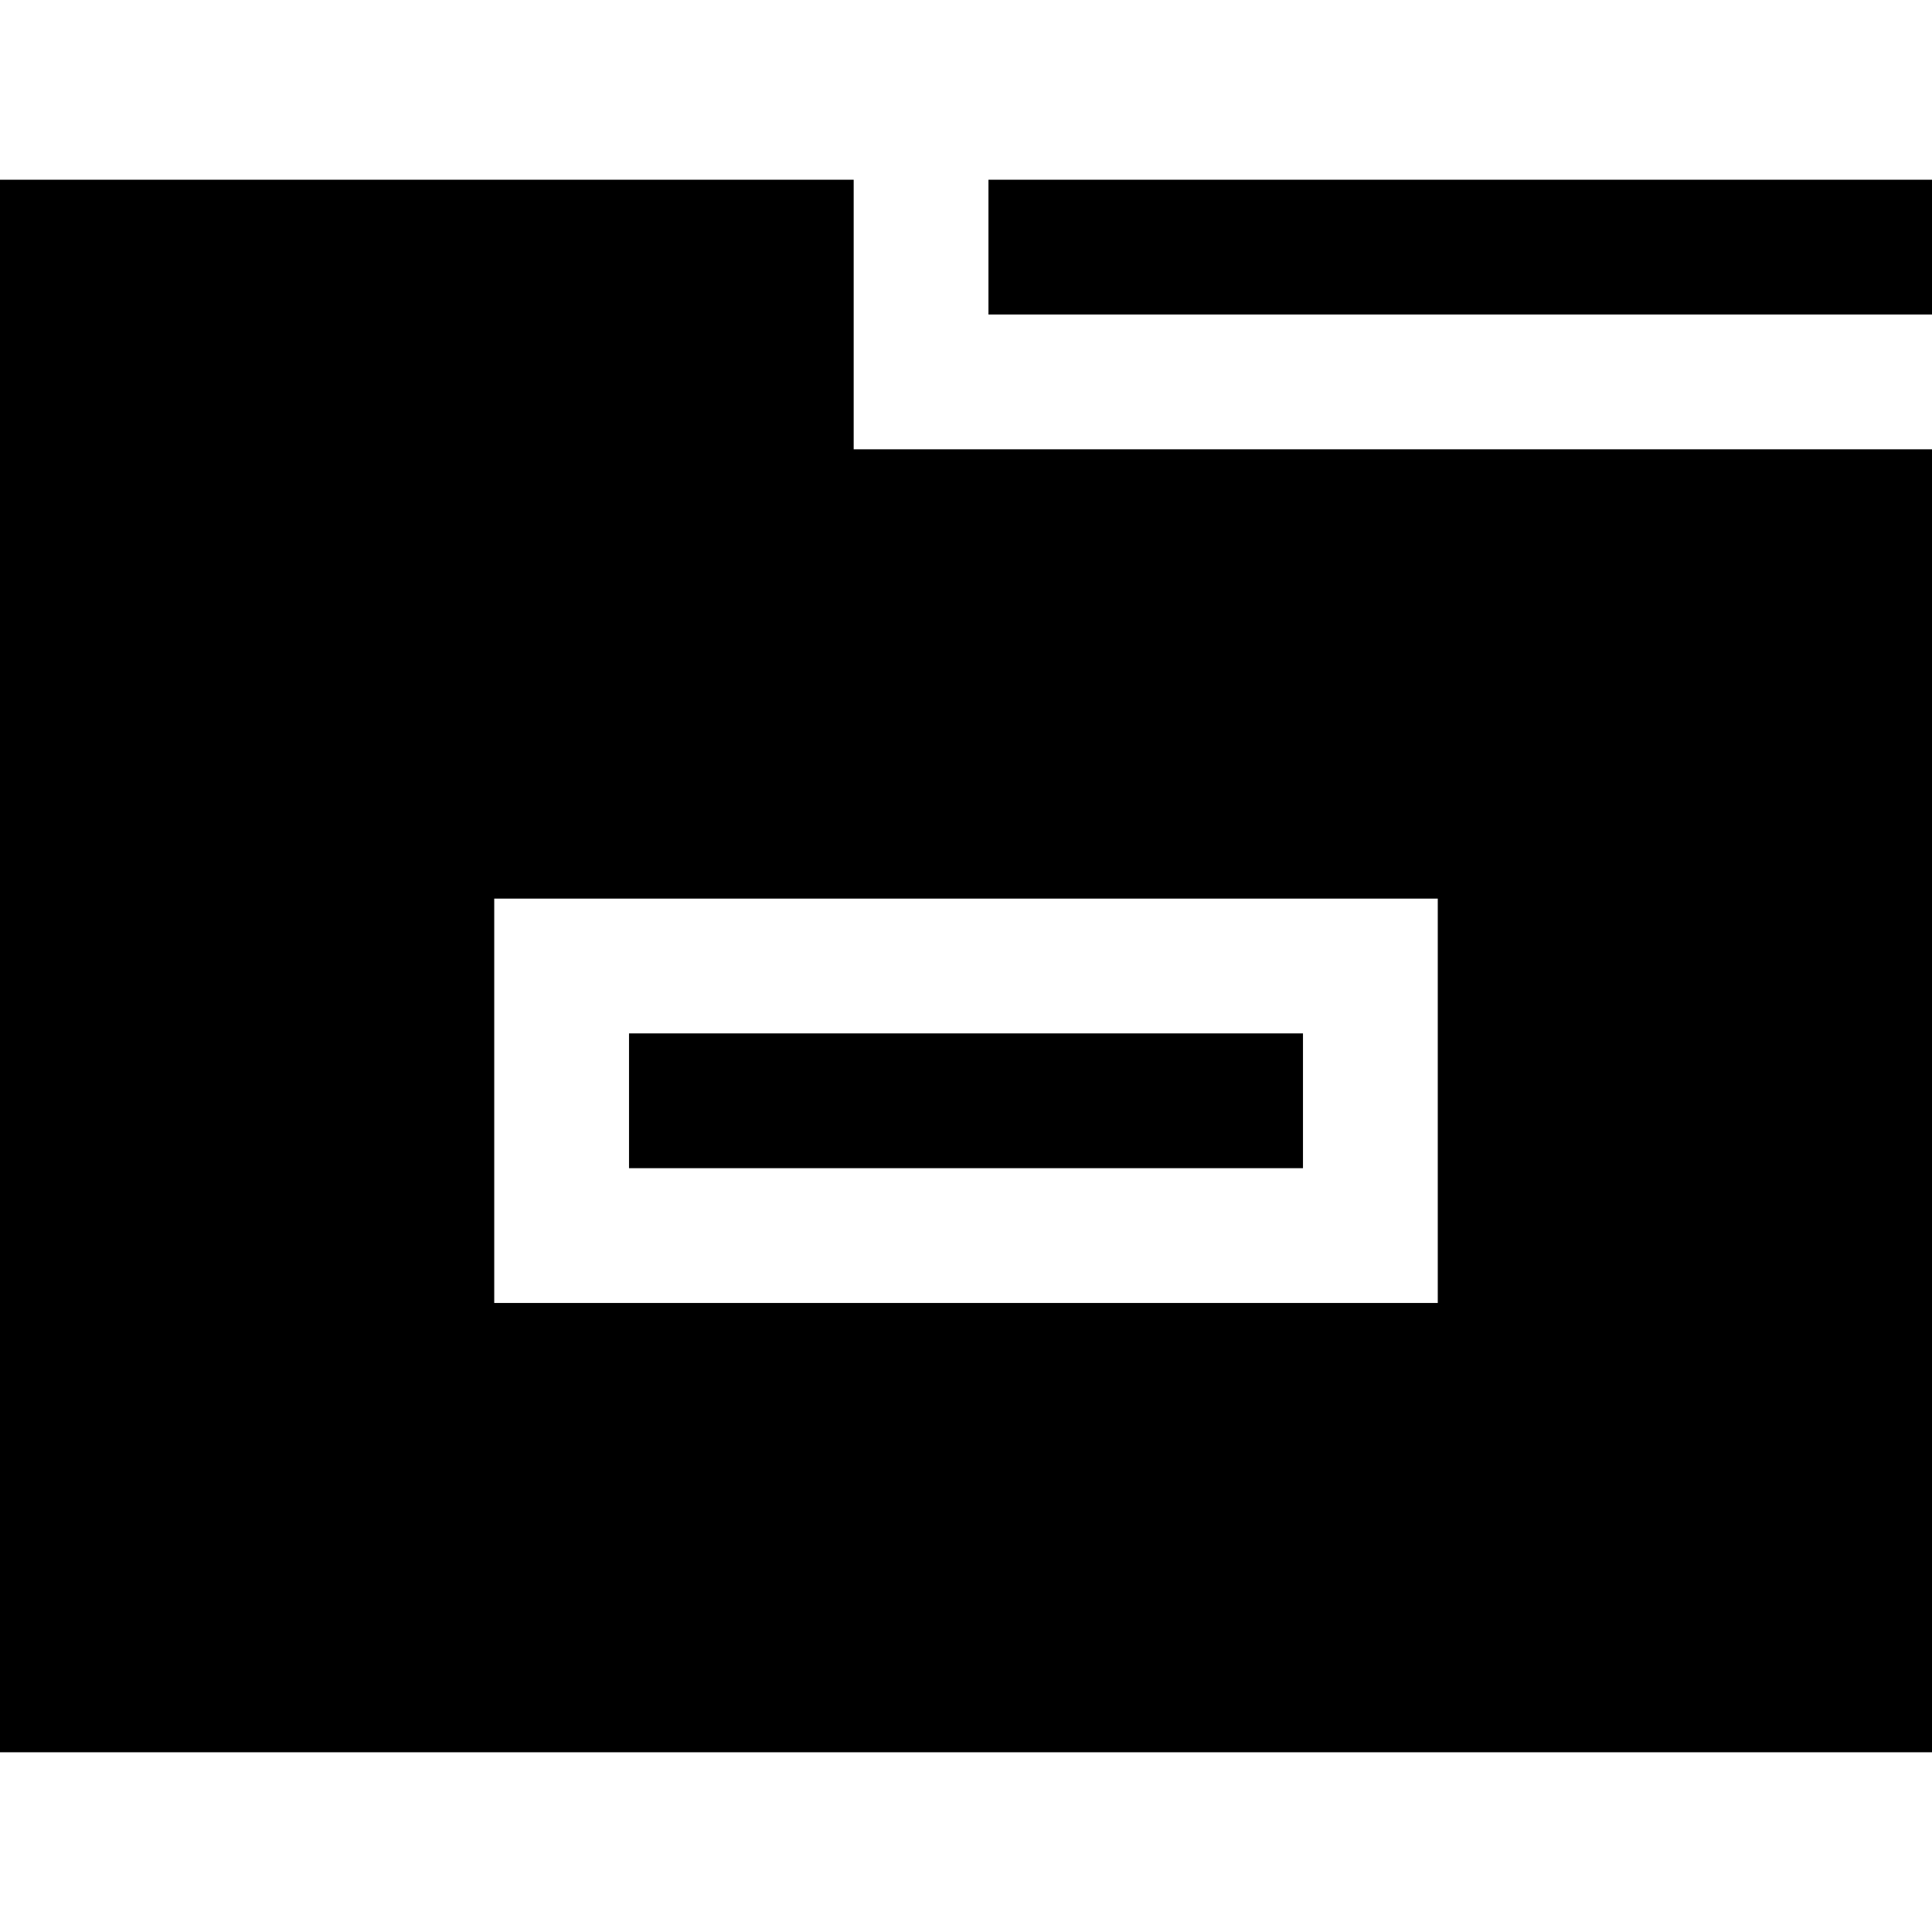
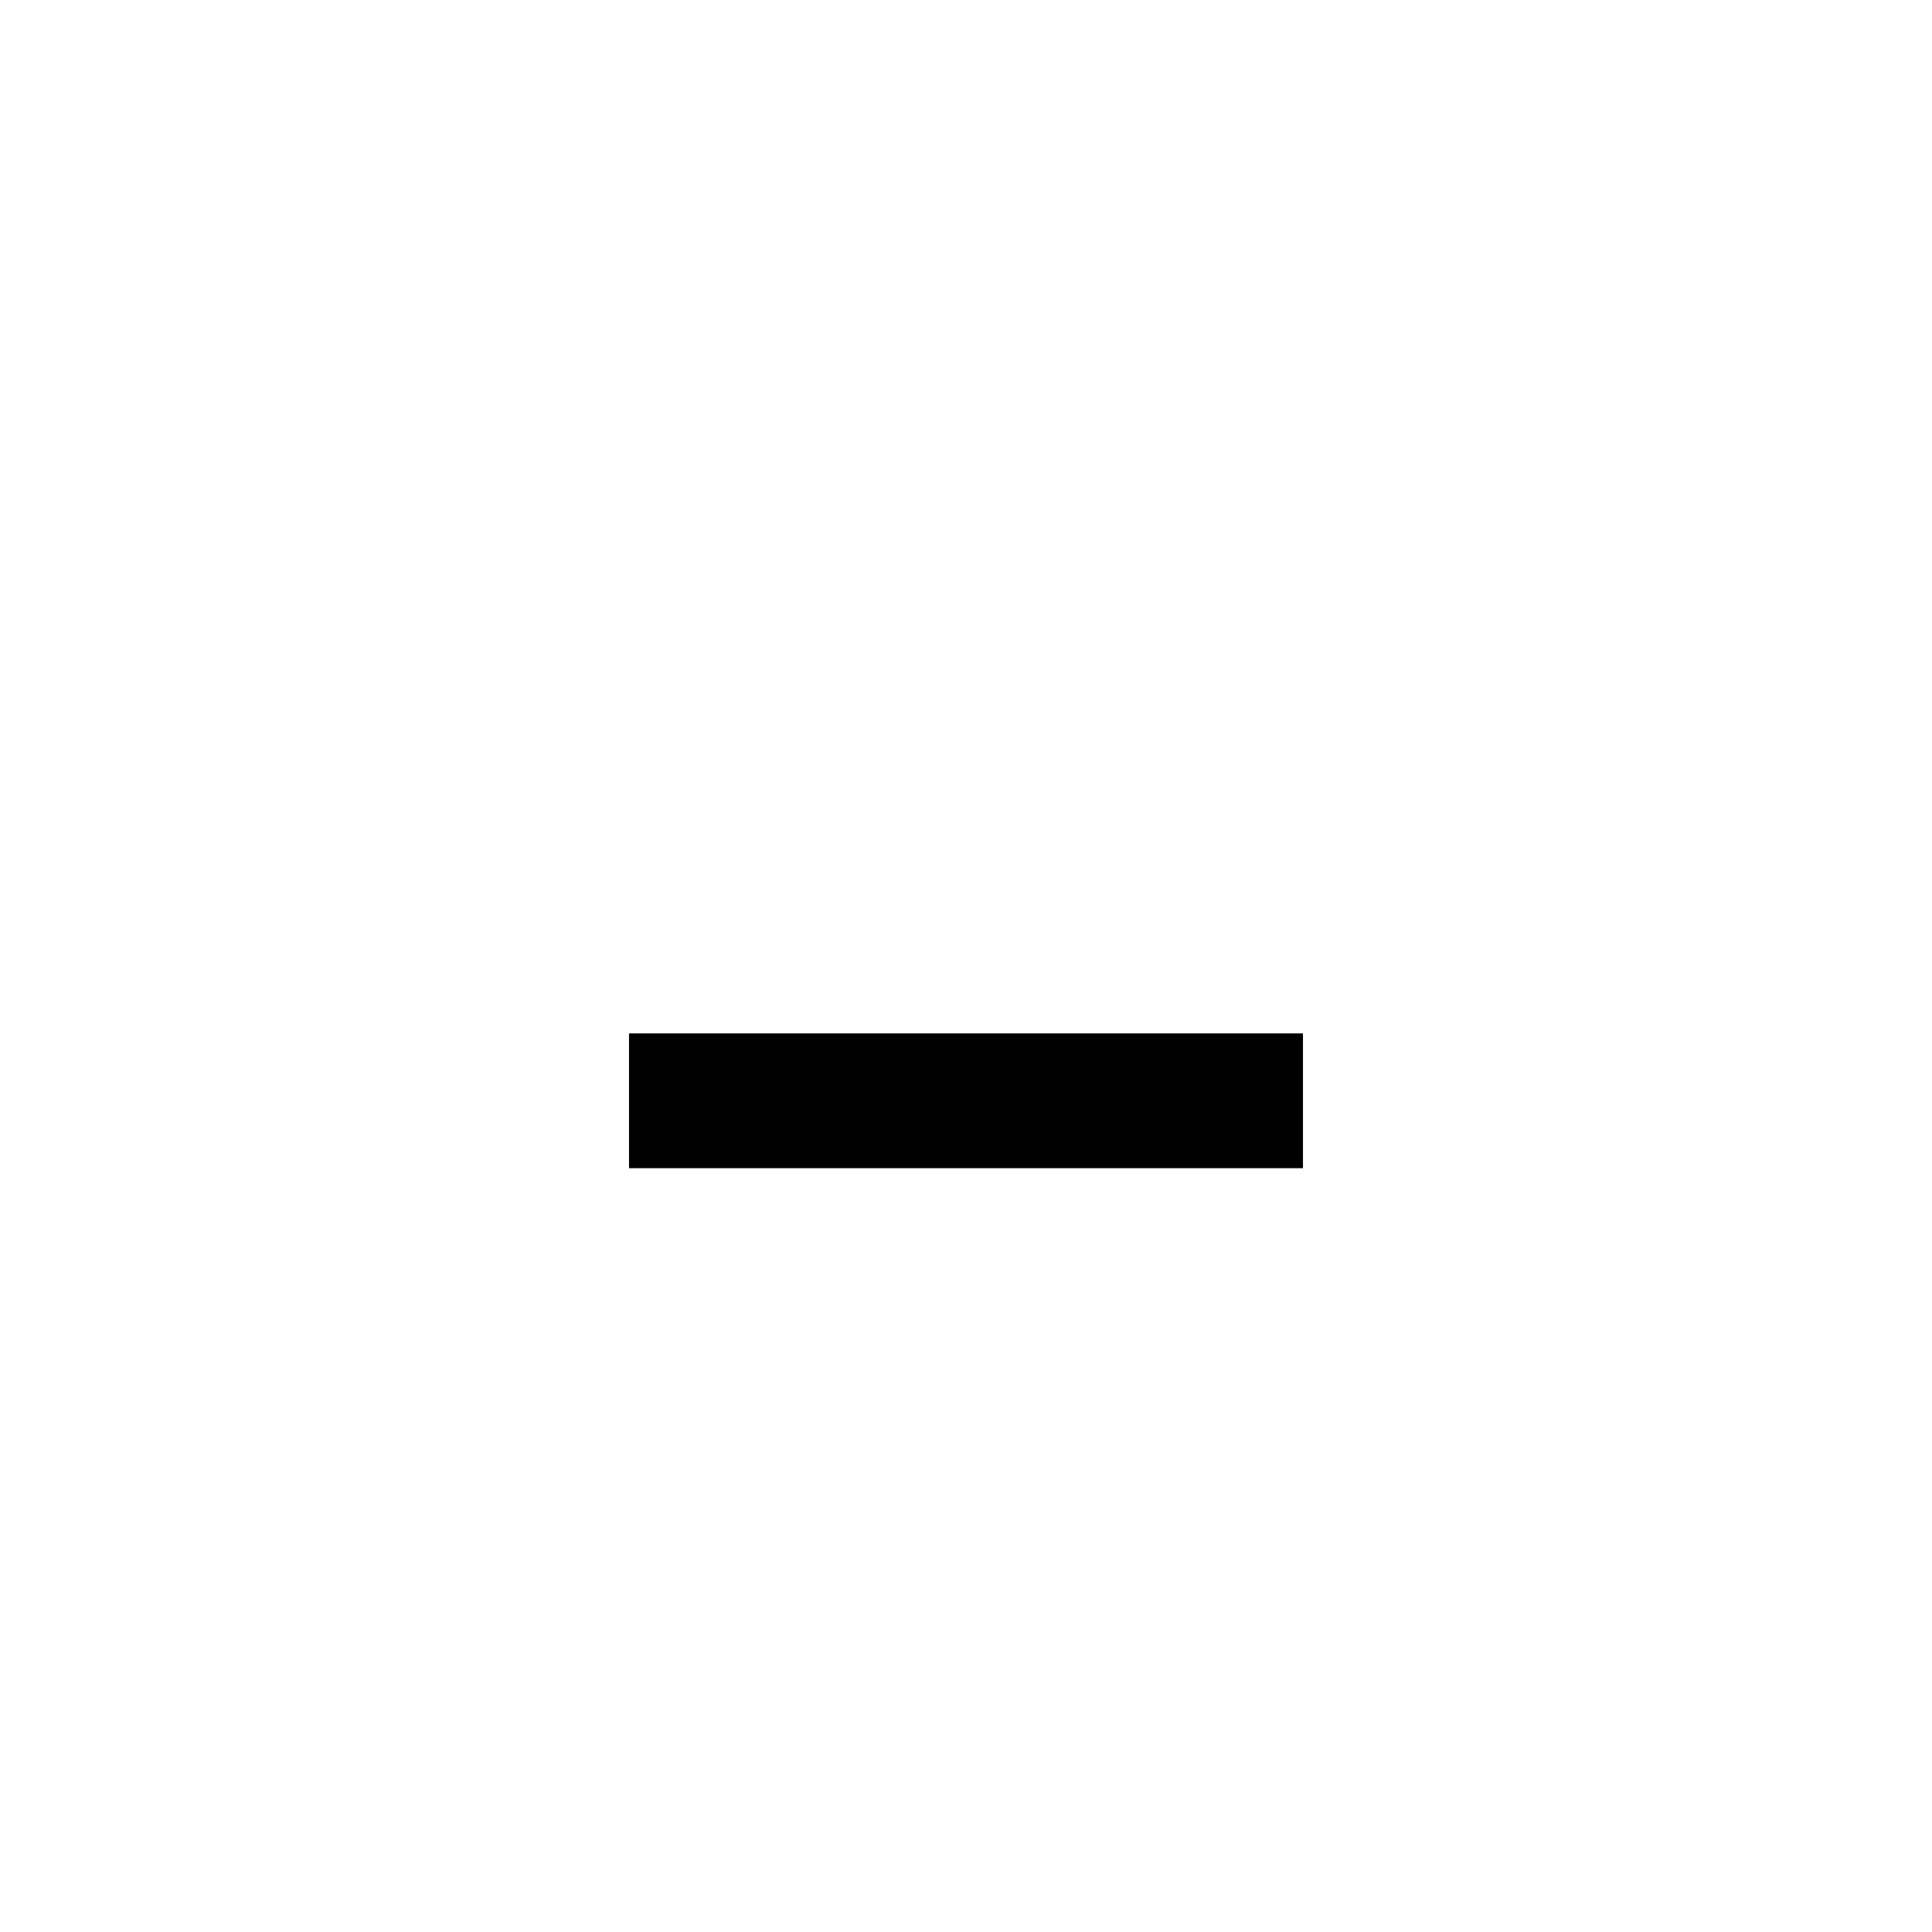
<svg xmlns="http://www.w3.org/2000/svg" fill="#000000" version="1.1" id="Layer_1" viewBox="0 0 512 512" xml:space="preserve">
  <g>
    <g>
      <rect x="166.698" y="273.861" width="178.605" height="35.721" />
    </g>
  </g>
  <g>
    <g>
-       <path d="M226.233,119.07V47.628H0v416.744h512V119.07H226.233z M381.023,345.302H130.977V238.14h250.047V345.302z" />
-     </g>
+       </g>
  </g>
  <g>
    <g>
-       <rect x="261.953" y="47.628" width="250.047" height="35.721" />
-     </g>
+       </g>
  </g>
</svg>